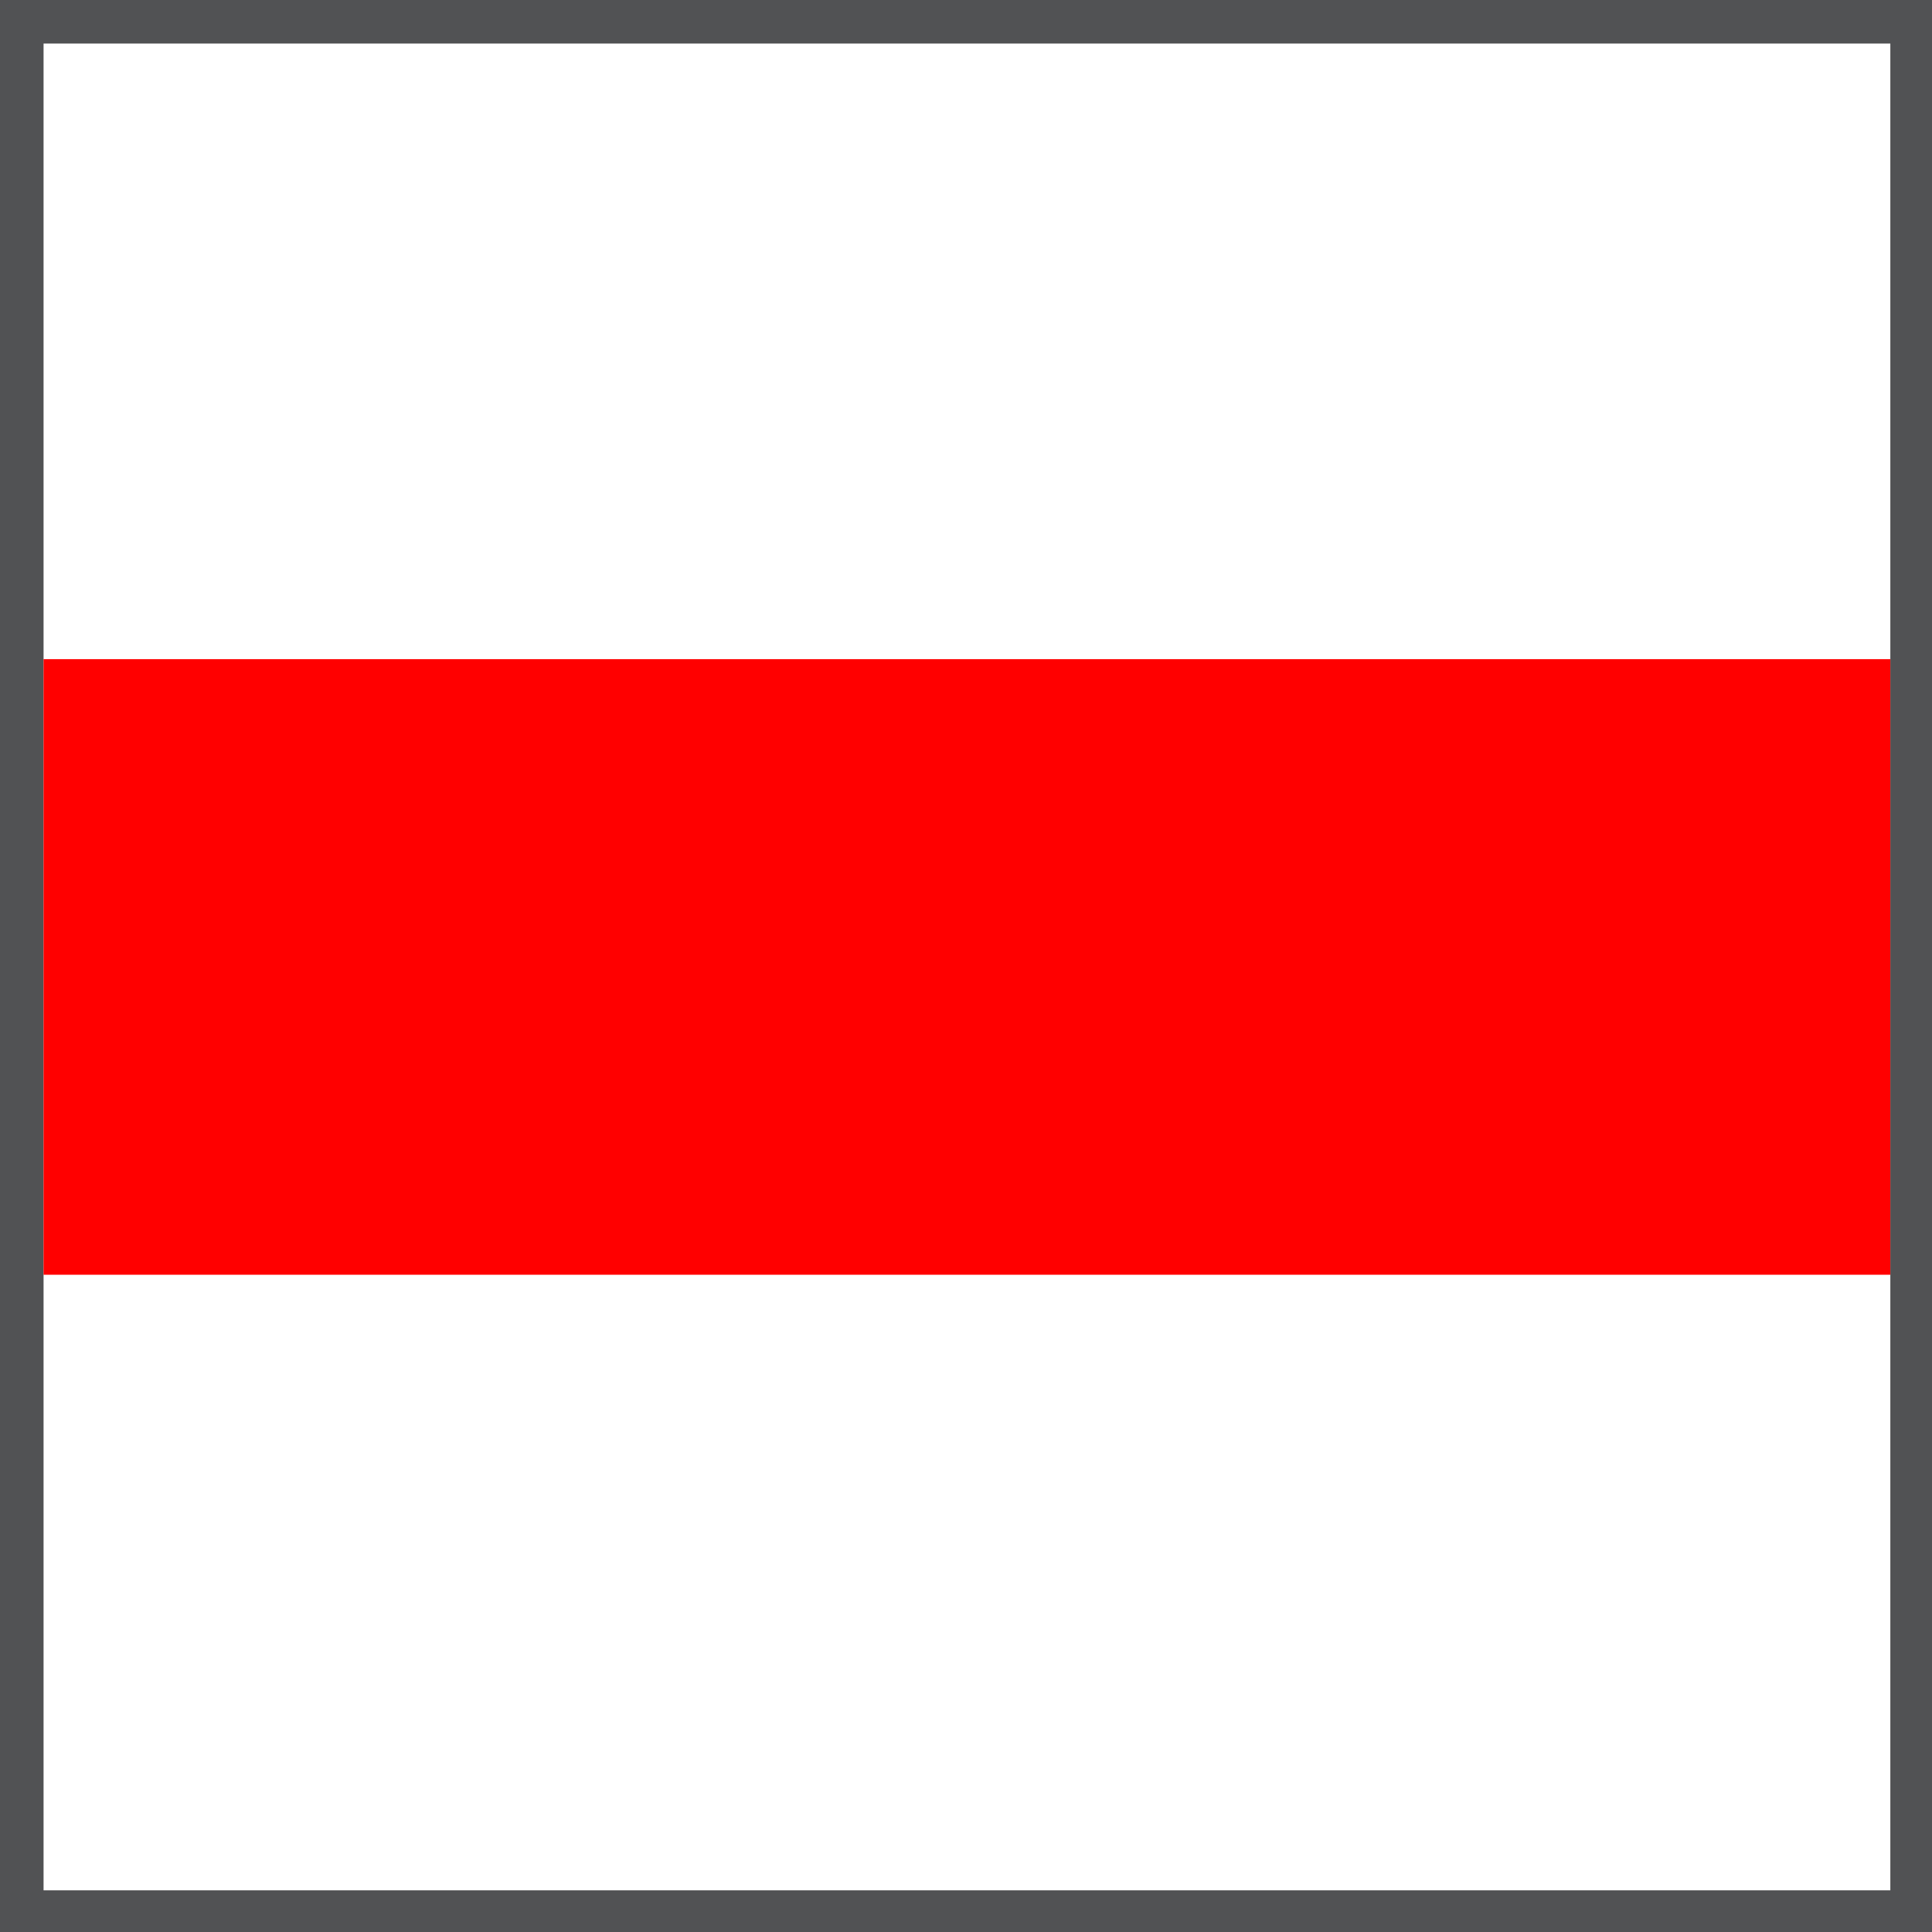
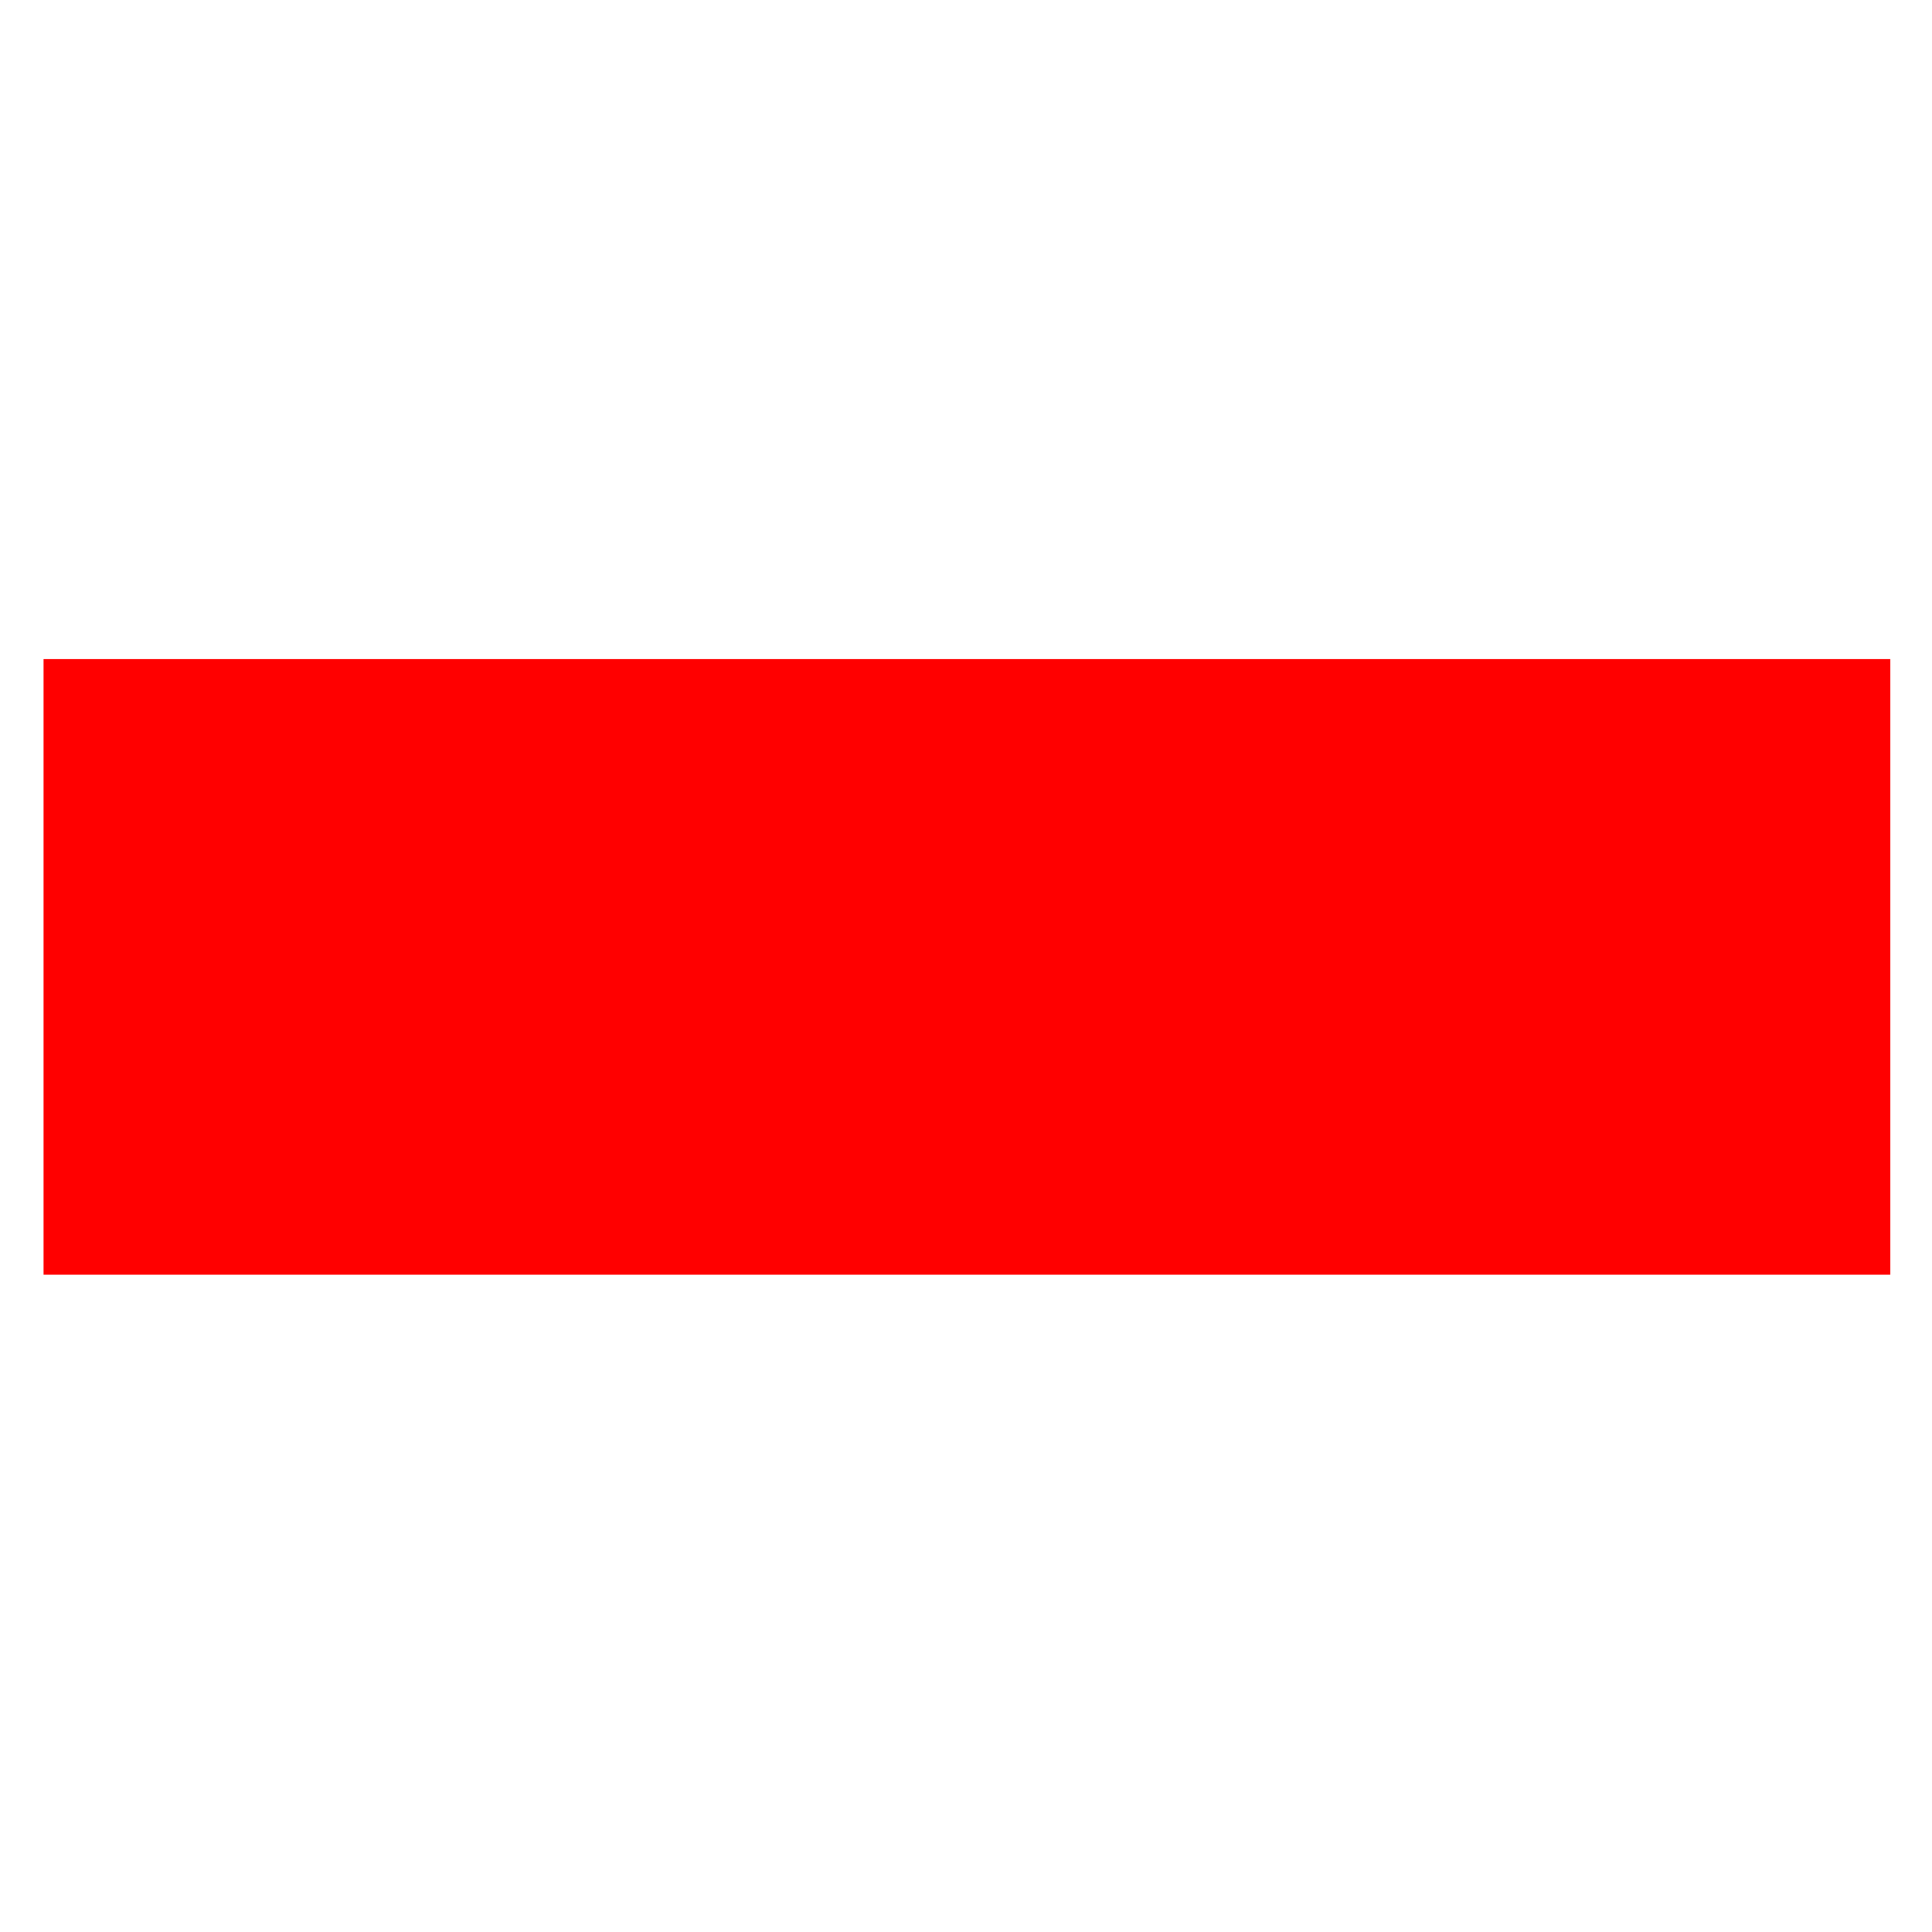
<svg xmlns="http://www.w3.org/2000/svg" version="1.1" id="Layer_1" wide="102px" height="102px" viewBox="0 0 102 102" style="enable-background:new 0 0 102 102;" xml:space="preserve">
  <style type="text/css">
	.st0{fill:#515254;}
	.st1{fill:#FFFFFF;}
	.st2{fill:#FF0000;}
</style>
  <g>
-     <path class="st0" d="M0,0h102v102H0V0z" />
    <g>
      <rect x="2.3" y="2.3" class="st1" width="97.5" height="97.5" />
      <rect x="2.3" y="34.8" class="st2" width="97.5" height="32.5" />
    </g>
  </g>
</svg>